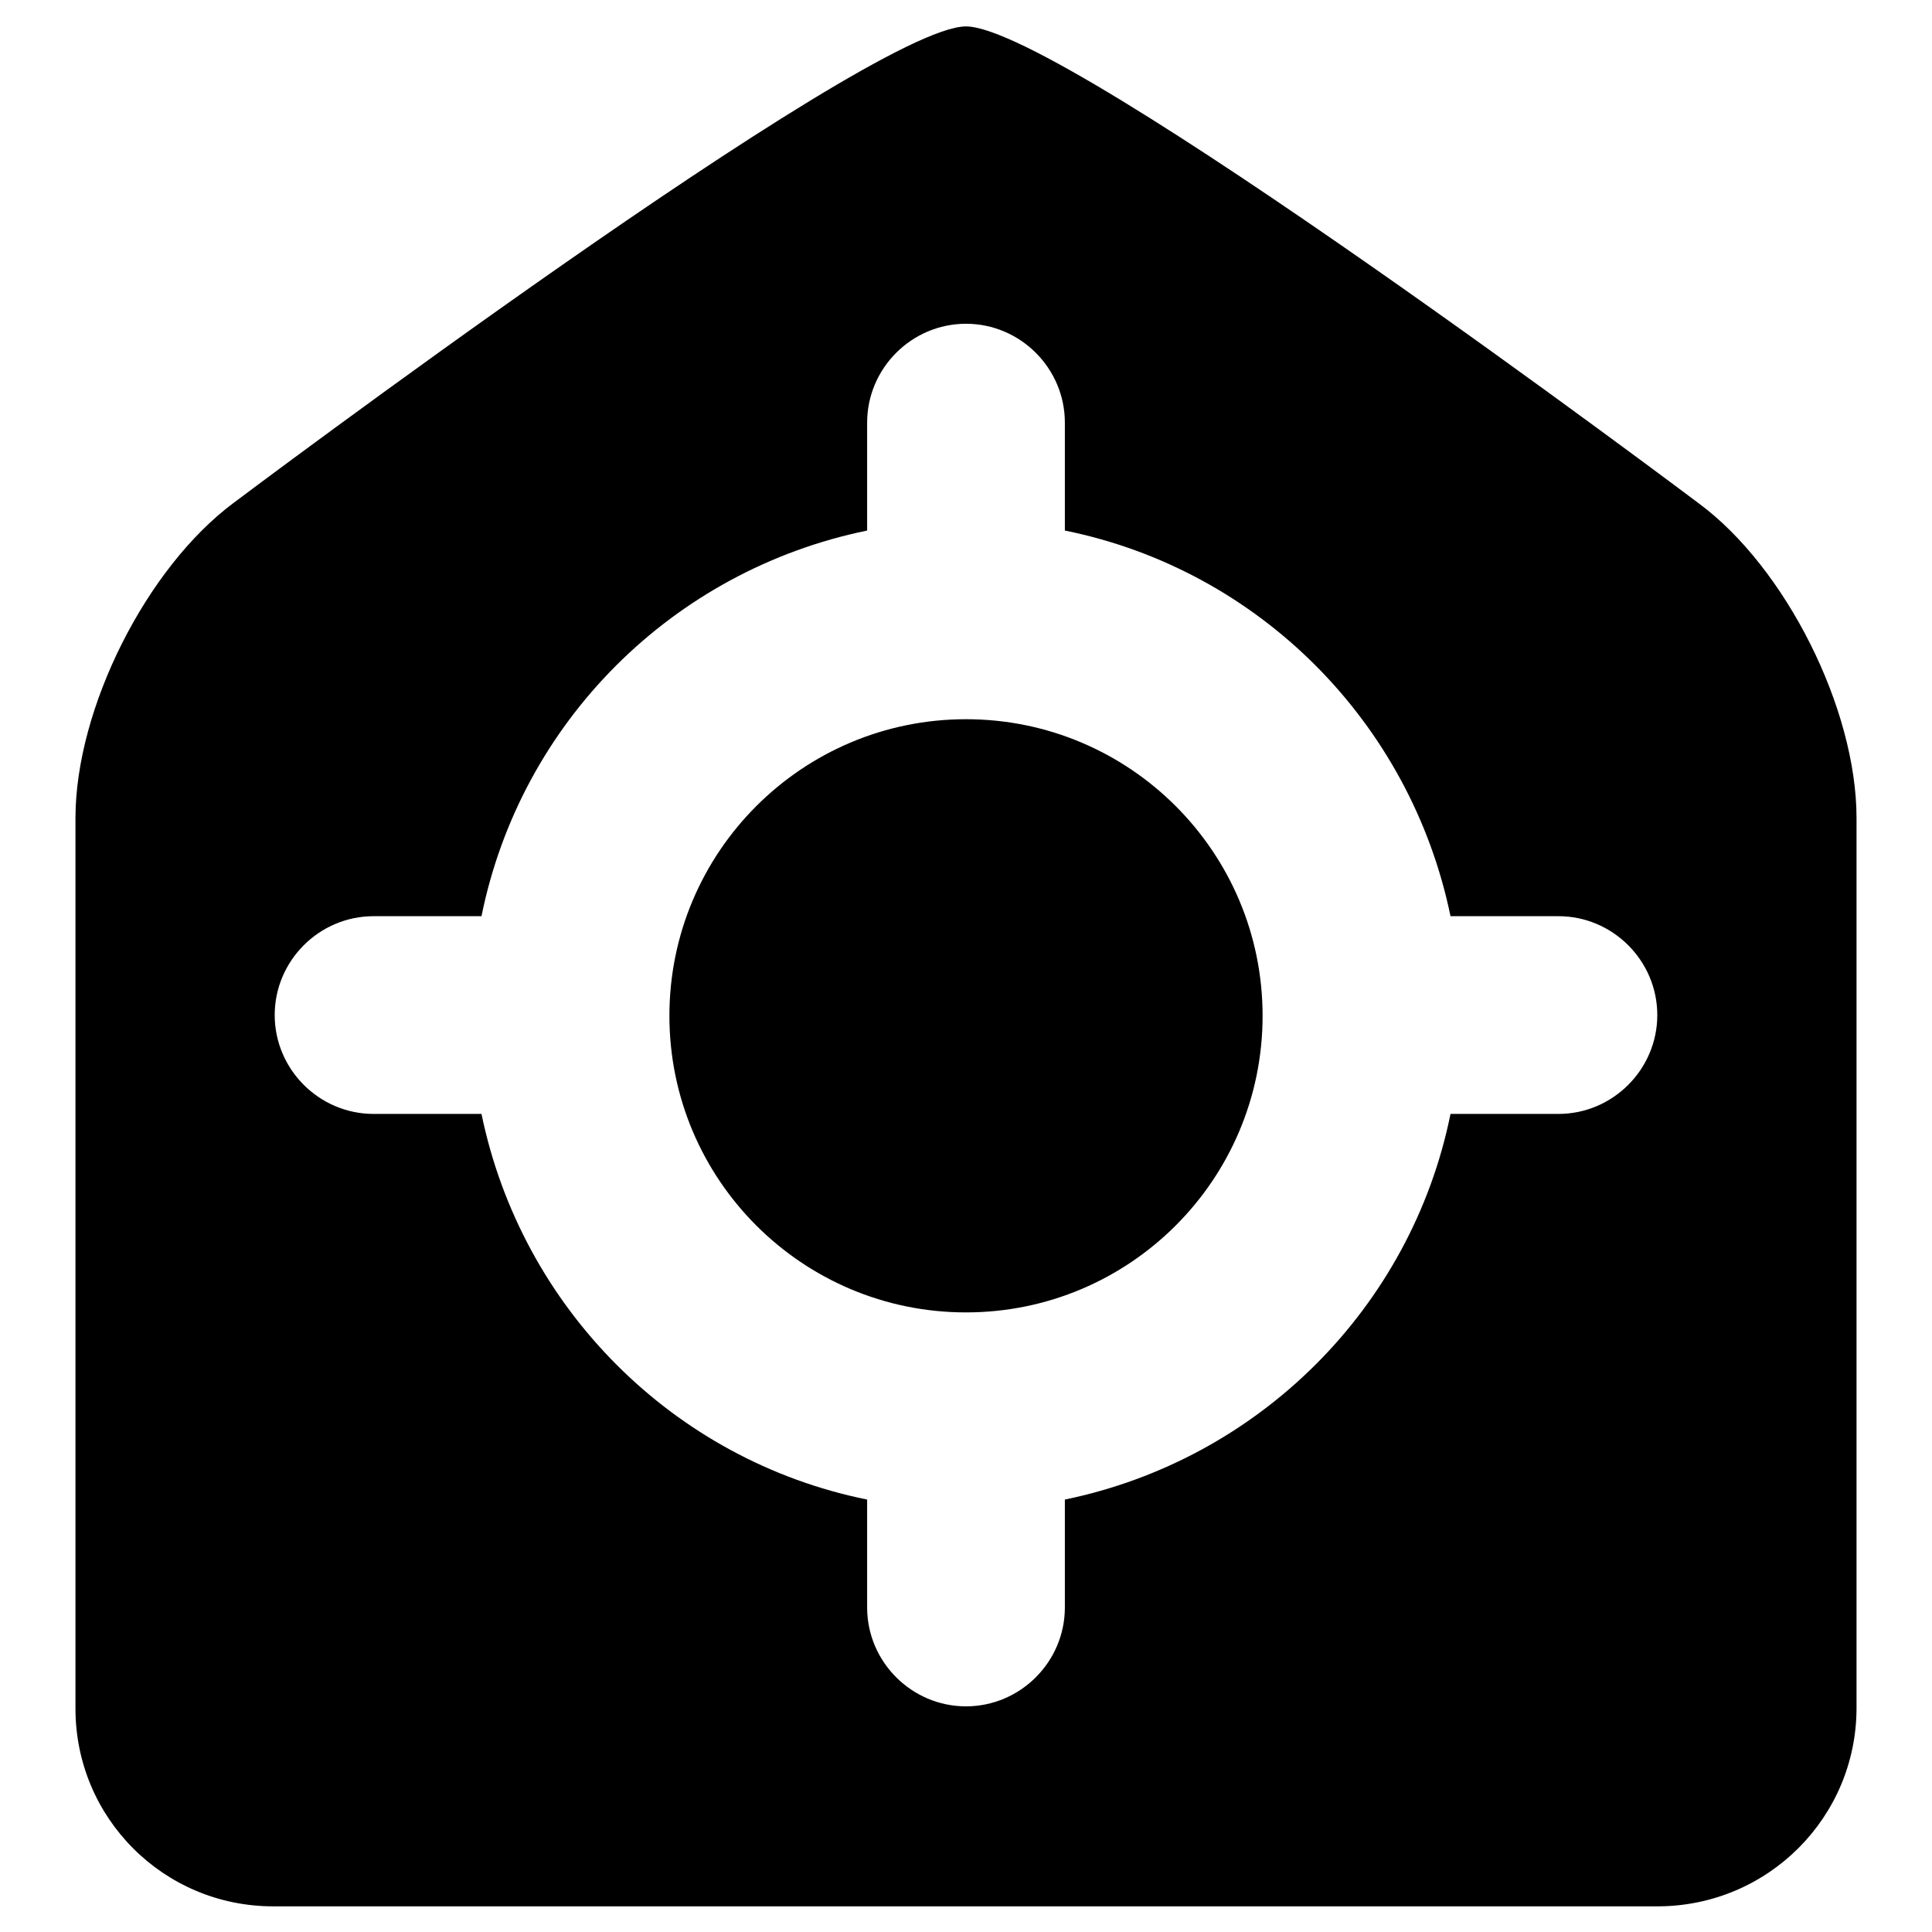
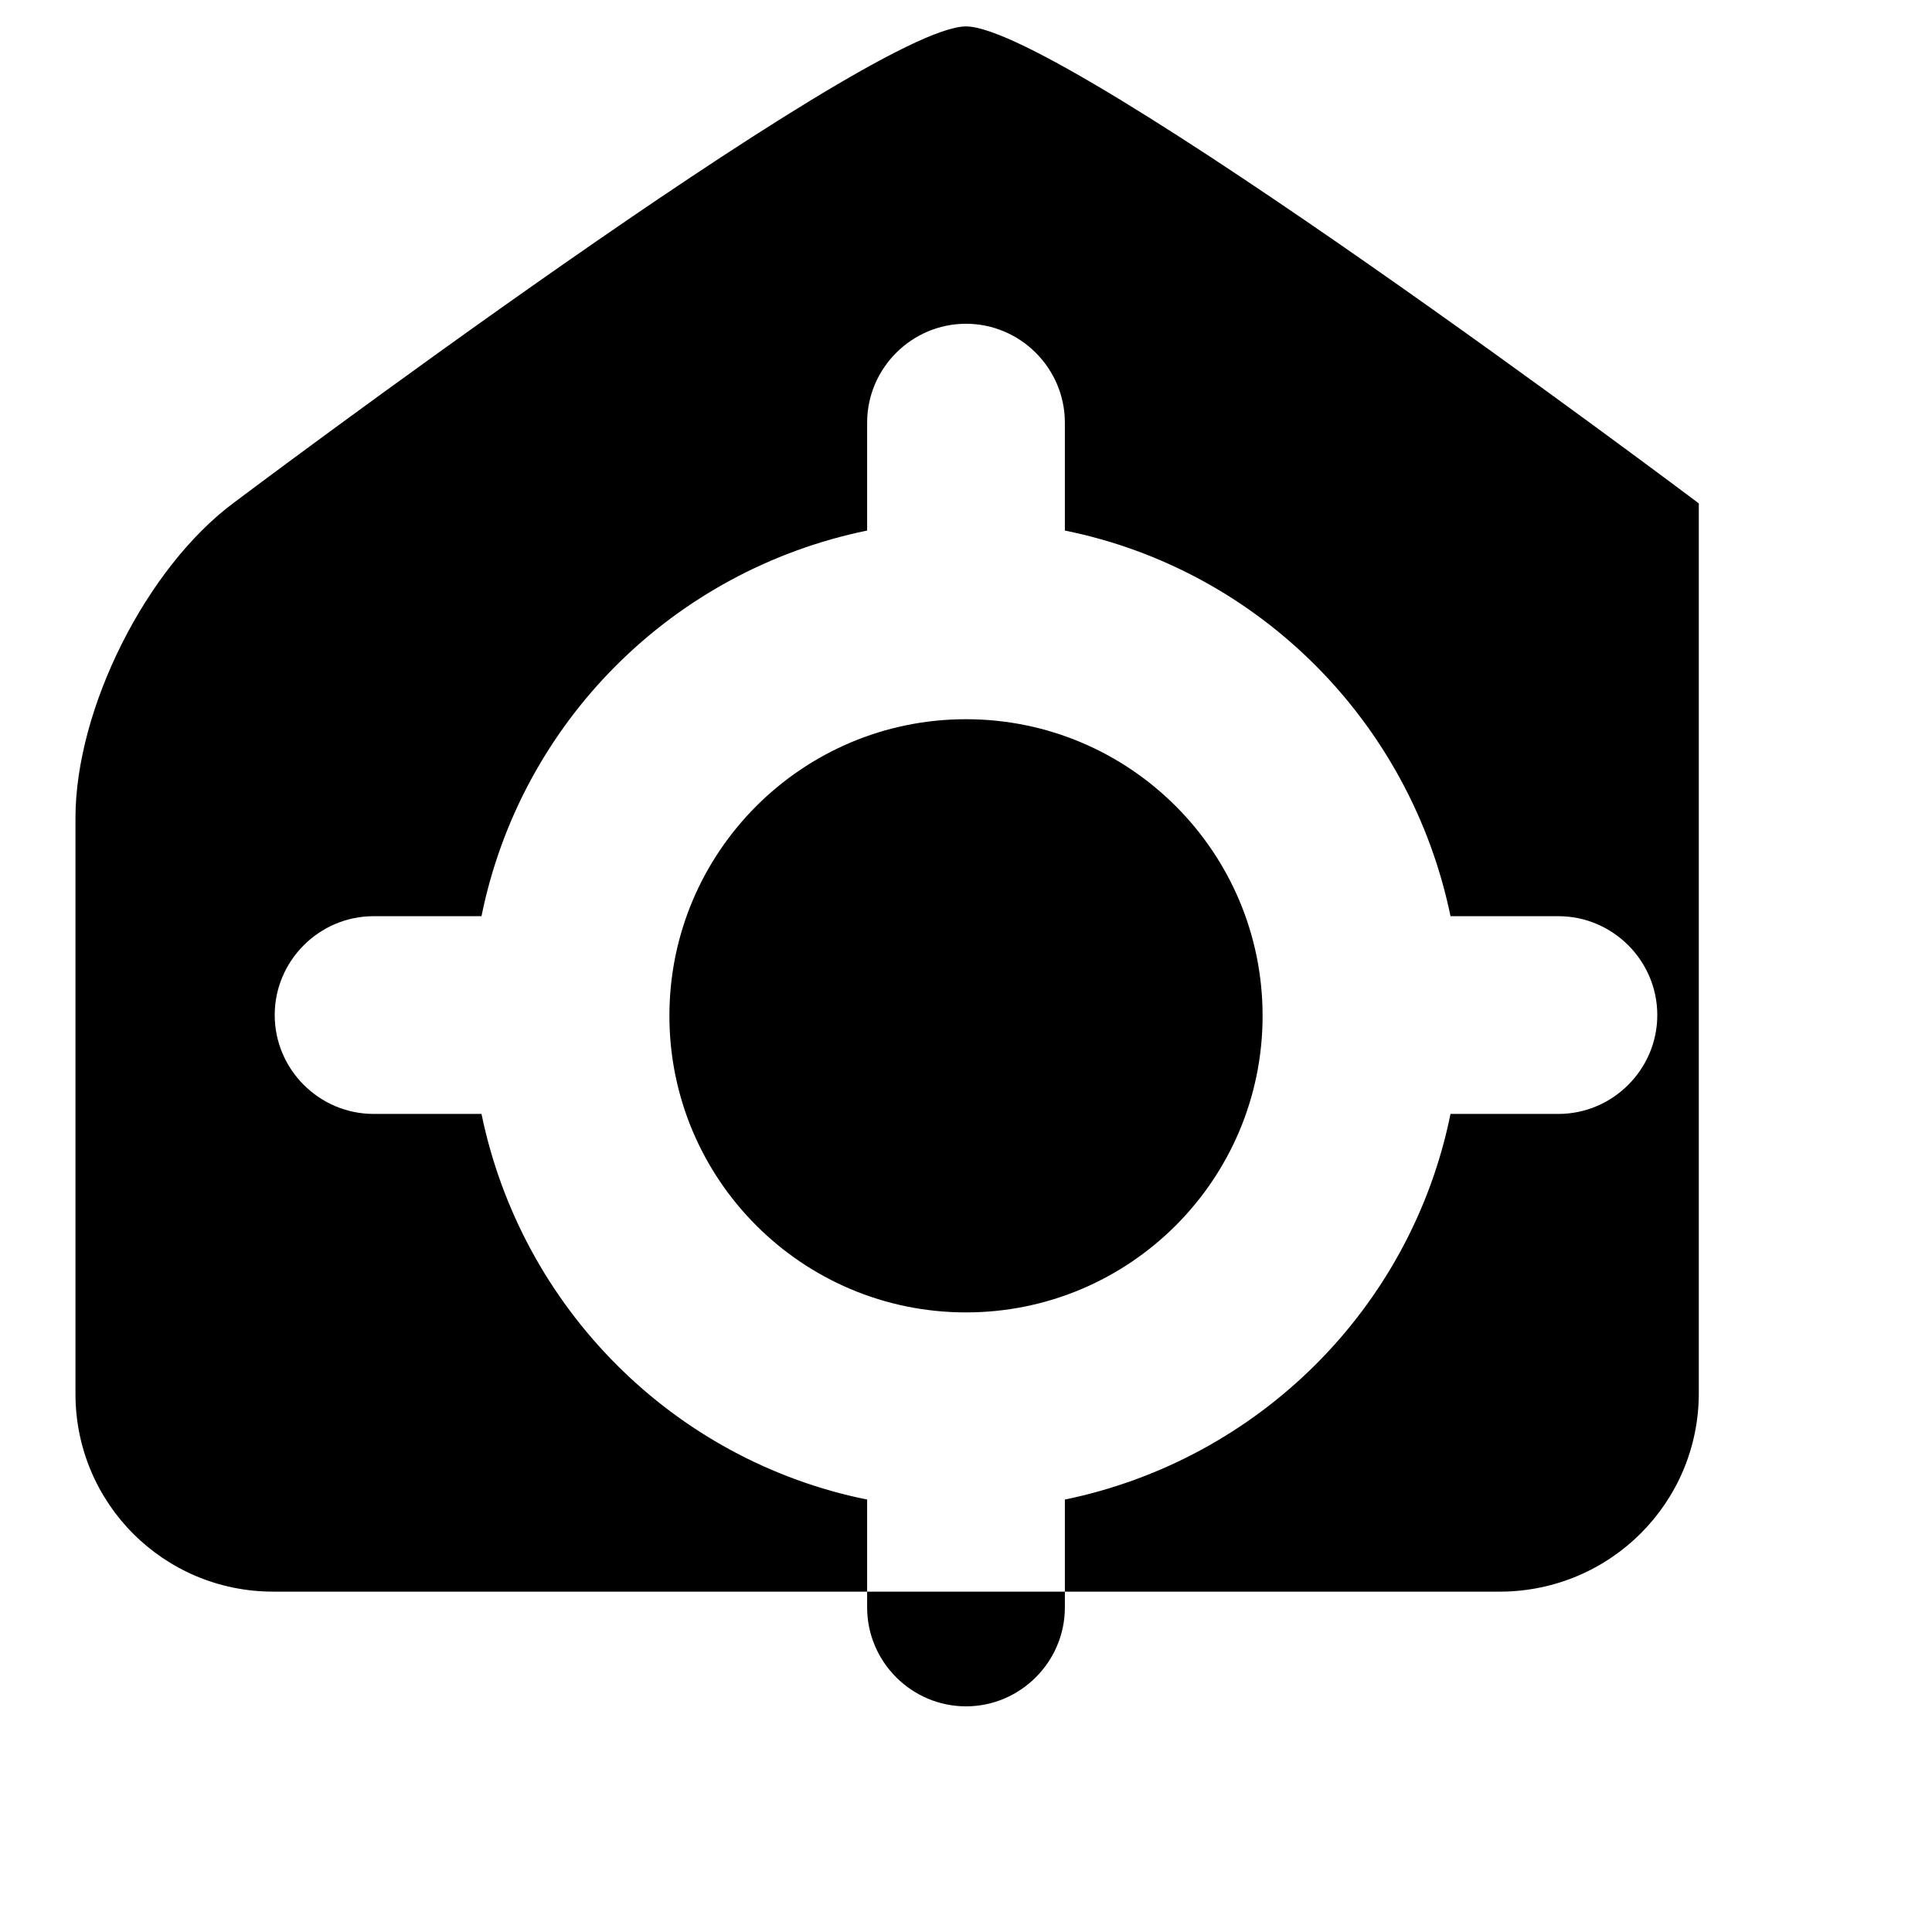
<svg xmlns="http://www.w3.org/2000/svg" version="1.1" x="0px" y="0px" viewBox="0 0 256 256" enable-background="new 0 0 256 256" xml:space="preserve">
  <g>
-     <path fill="#000000" d="M10,108.4c0-14.5,9.4-33.2,21-41.8c0,0,83.9-63.1,97-63.1s97.1,63.2,97.1,63.2 c11.5,8.5,20.9,27.2,20.9,41.7v117.9c0,14.5-11.7,26.2-26.2,26.3l0,0H36.2c-14.5,0-26.2-11.7-26.2-26.2c0,0,0,0,0-0.1V108.4z  M63.8,121.4H49.5c-7.2,0-13.1,5.9-13.1,13.1c0,7.2,5.9,13.1,13.1,13.1h14.3c5.3,25.7,25.4,45.9,51.1,51.1v14.3 c0,7.2,5.9,13.1,13.1,13.1s13.1-5.9,13.1-13.1v-14.3c25.7-5.3,45.9-25.4,51.1-51.1h14.3c7.2,0,13.1-5.9,13.1-13.1 c0-7.2-5.9-13.1-13.1-13.1h-14.3c-5.3-25.7-25.4-45.9-51.1-51.1V56c0-7.2-5.9-13.1-13.1-13.1s-13.1,5.9-13.1,13.1v14.3 C89.1,75.6,69,95.7,63.8,121.4z M88.7,134.6c0-21.7,17.6-39.3,39.3-39.3c21.7,0,39.3,17.6,39.3,39.3c0,21.7-17.6,39.3-39.3,39.3 C106.3,173.9,88.7,156.3,88.7,134.6z" />
+     <path fill="#000000" d="M10,108.4c0-14.5,9.4-33.2,21-41.8c0,0,83.9-63.1,97-63.1s97.1,63.2,97.1,63.2 v117.9c0,14.5-11.7,26.2-26.2,26.3l0,0H36.2c-14.5,0-26.2-11.7-26.2-26.2c0,0,0,0,0-0.1V108.4z  M63.8,121.4H49.5c-7.2,0-13.1,5.9-13.1,13.1c0,7.2,5.9,13.1,13.1,13.1h14.3c5.3,25.7,25.4,45.9,51.1,51.1v14.3 c0,7.2,5.9,13.1,13.1,13.1s13.1-5.9,13.1-13.1v-14.3c25.7-5.3,45.9-25.4,51.1-51.1h14.3c7.2,0,13.1-5.9,13.1-13.1 c0-7.2-5.9-13.1-13.1-13.1h-14.3c-5.3-25.7-25.4-45.9-51.1-51.1V56c0-7.2-5.9-13.1-13.1-13.1s-13.1,5.9-13.1,13.1v14.3 C89.1,75.6,69,95.7,63.8,121.4z M88.7,134.6c0-21.7,17.6-39.3,39.3-39.3c21.7,0,39.3,17.6,39.3,39.3c0,21.7-17.6,39.3-39.3,39.3 C106.3,173.9,88.7,156.3,88.7,134.6z" />
  </g>
</svg>